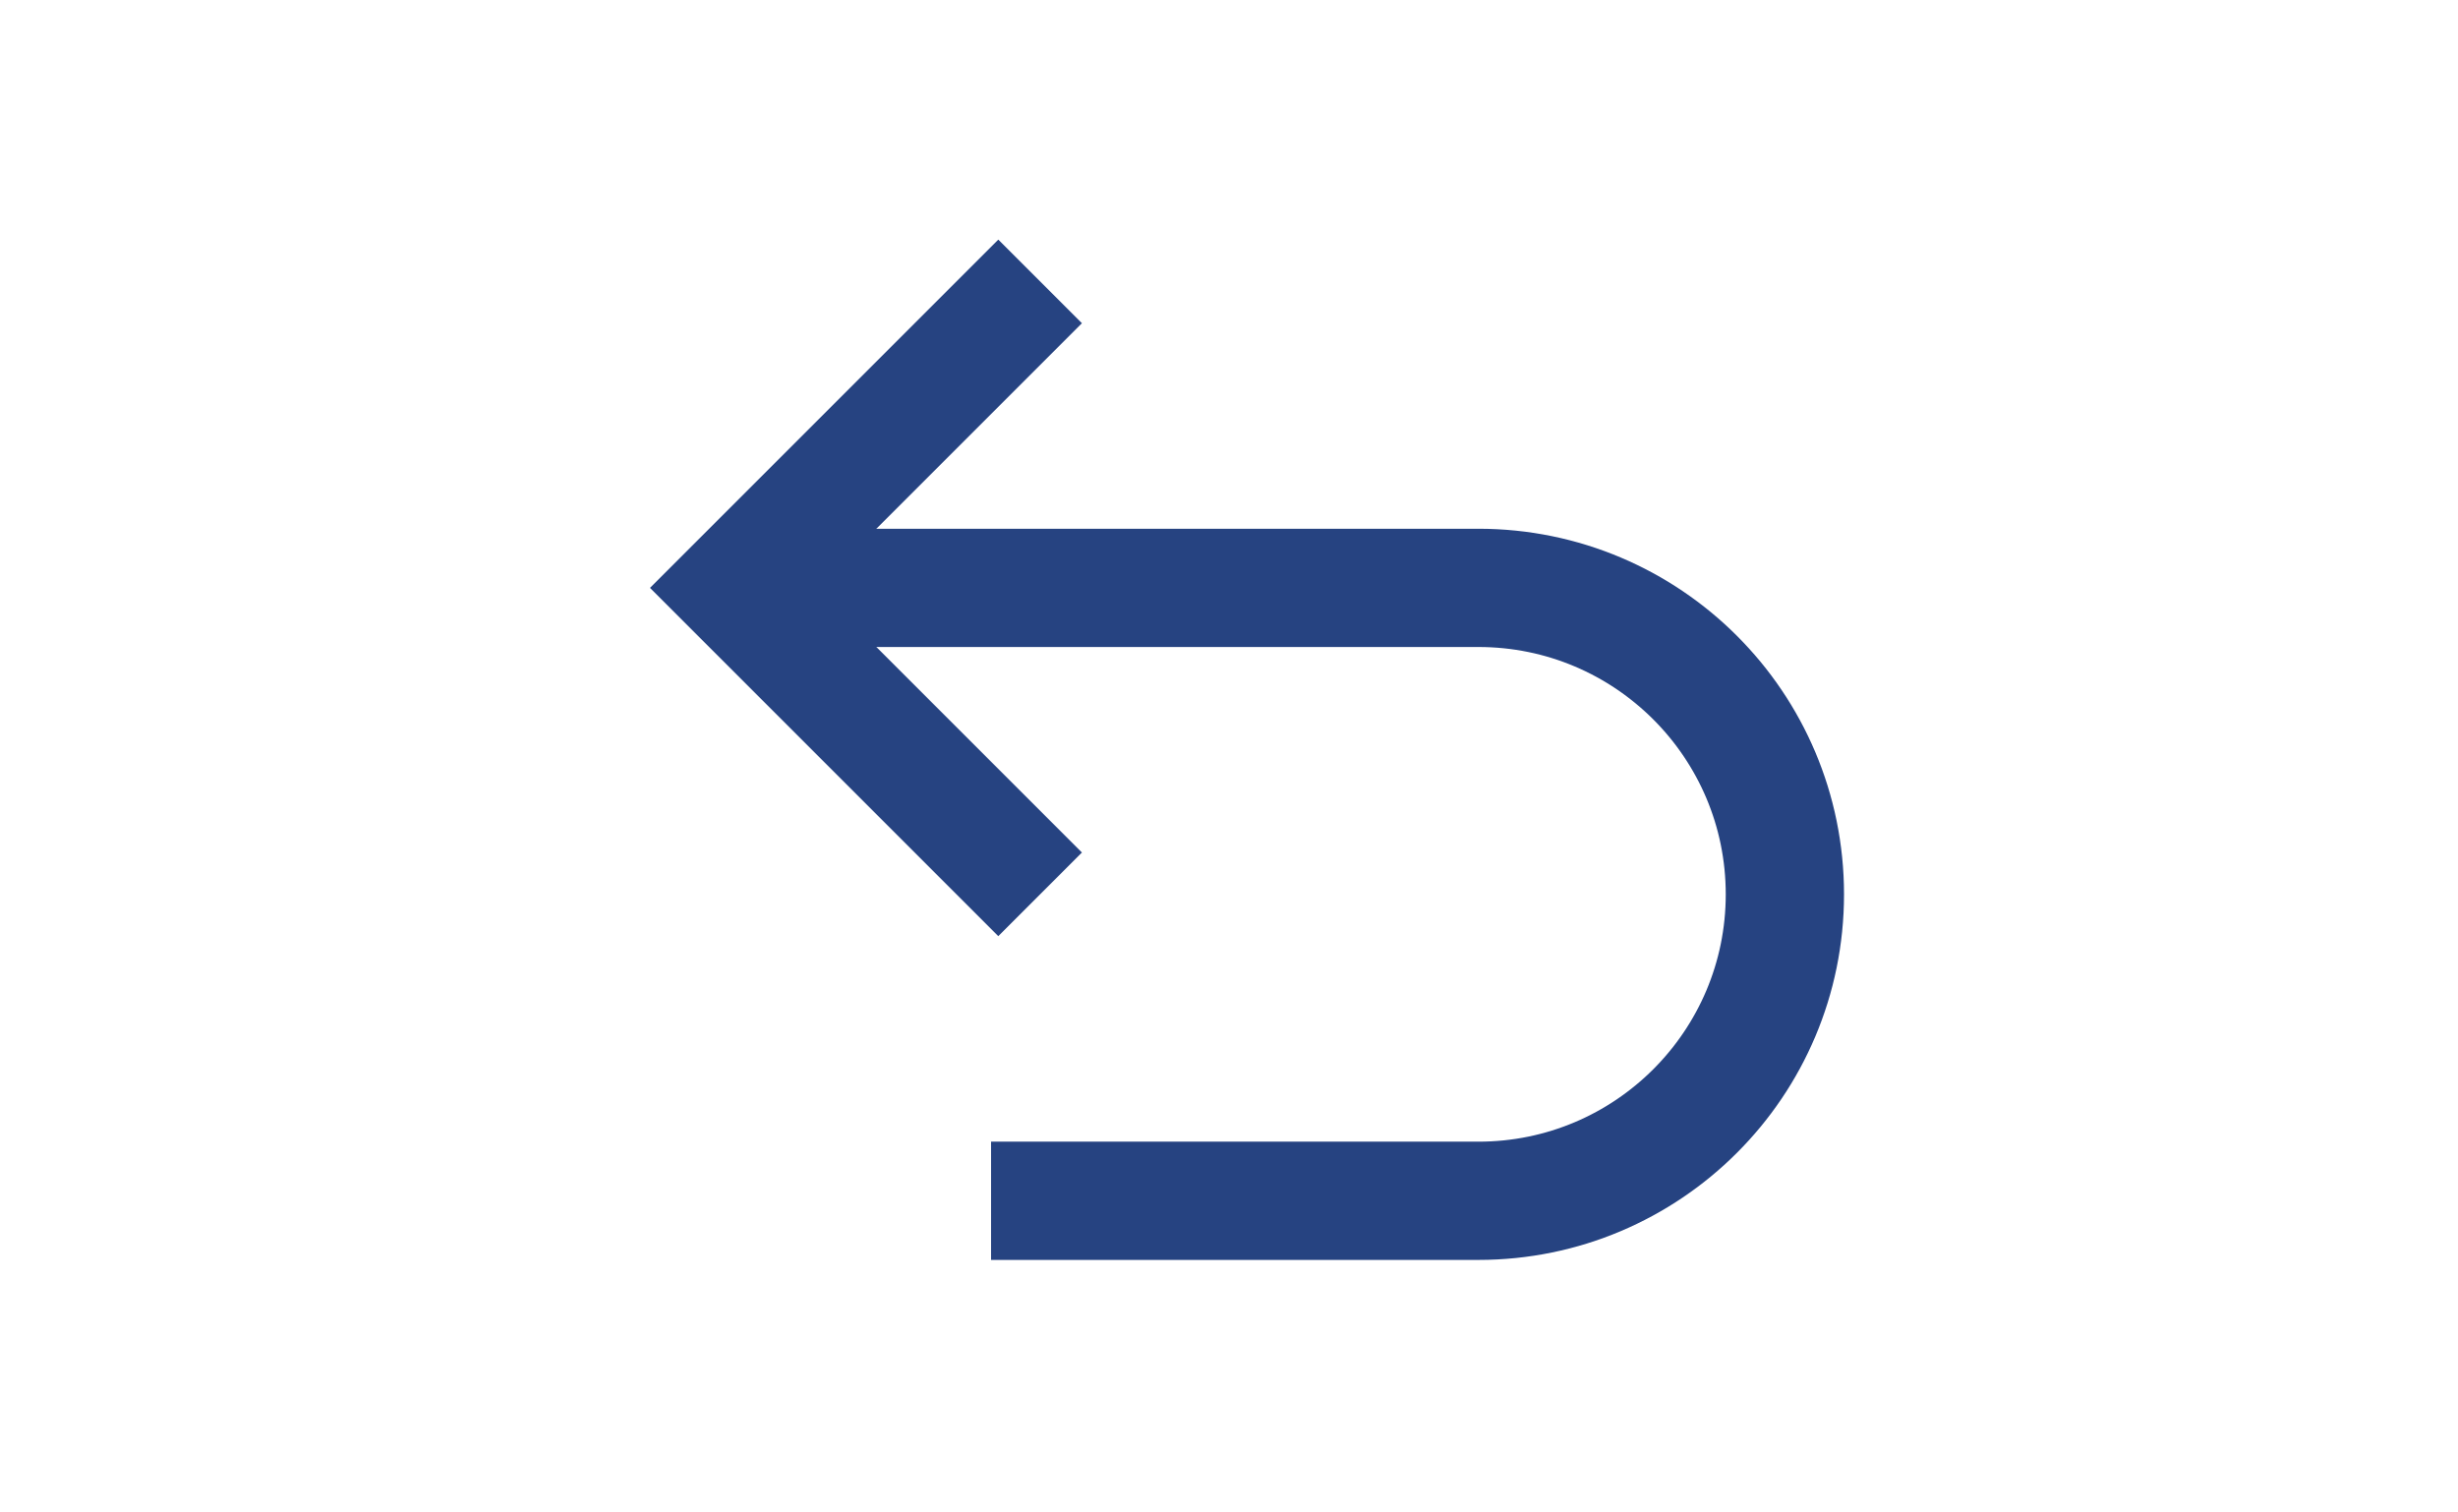
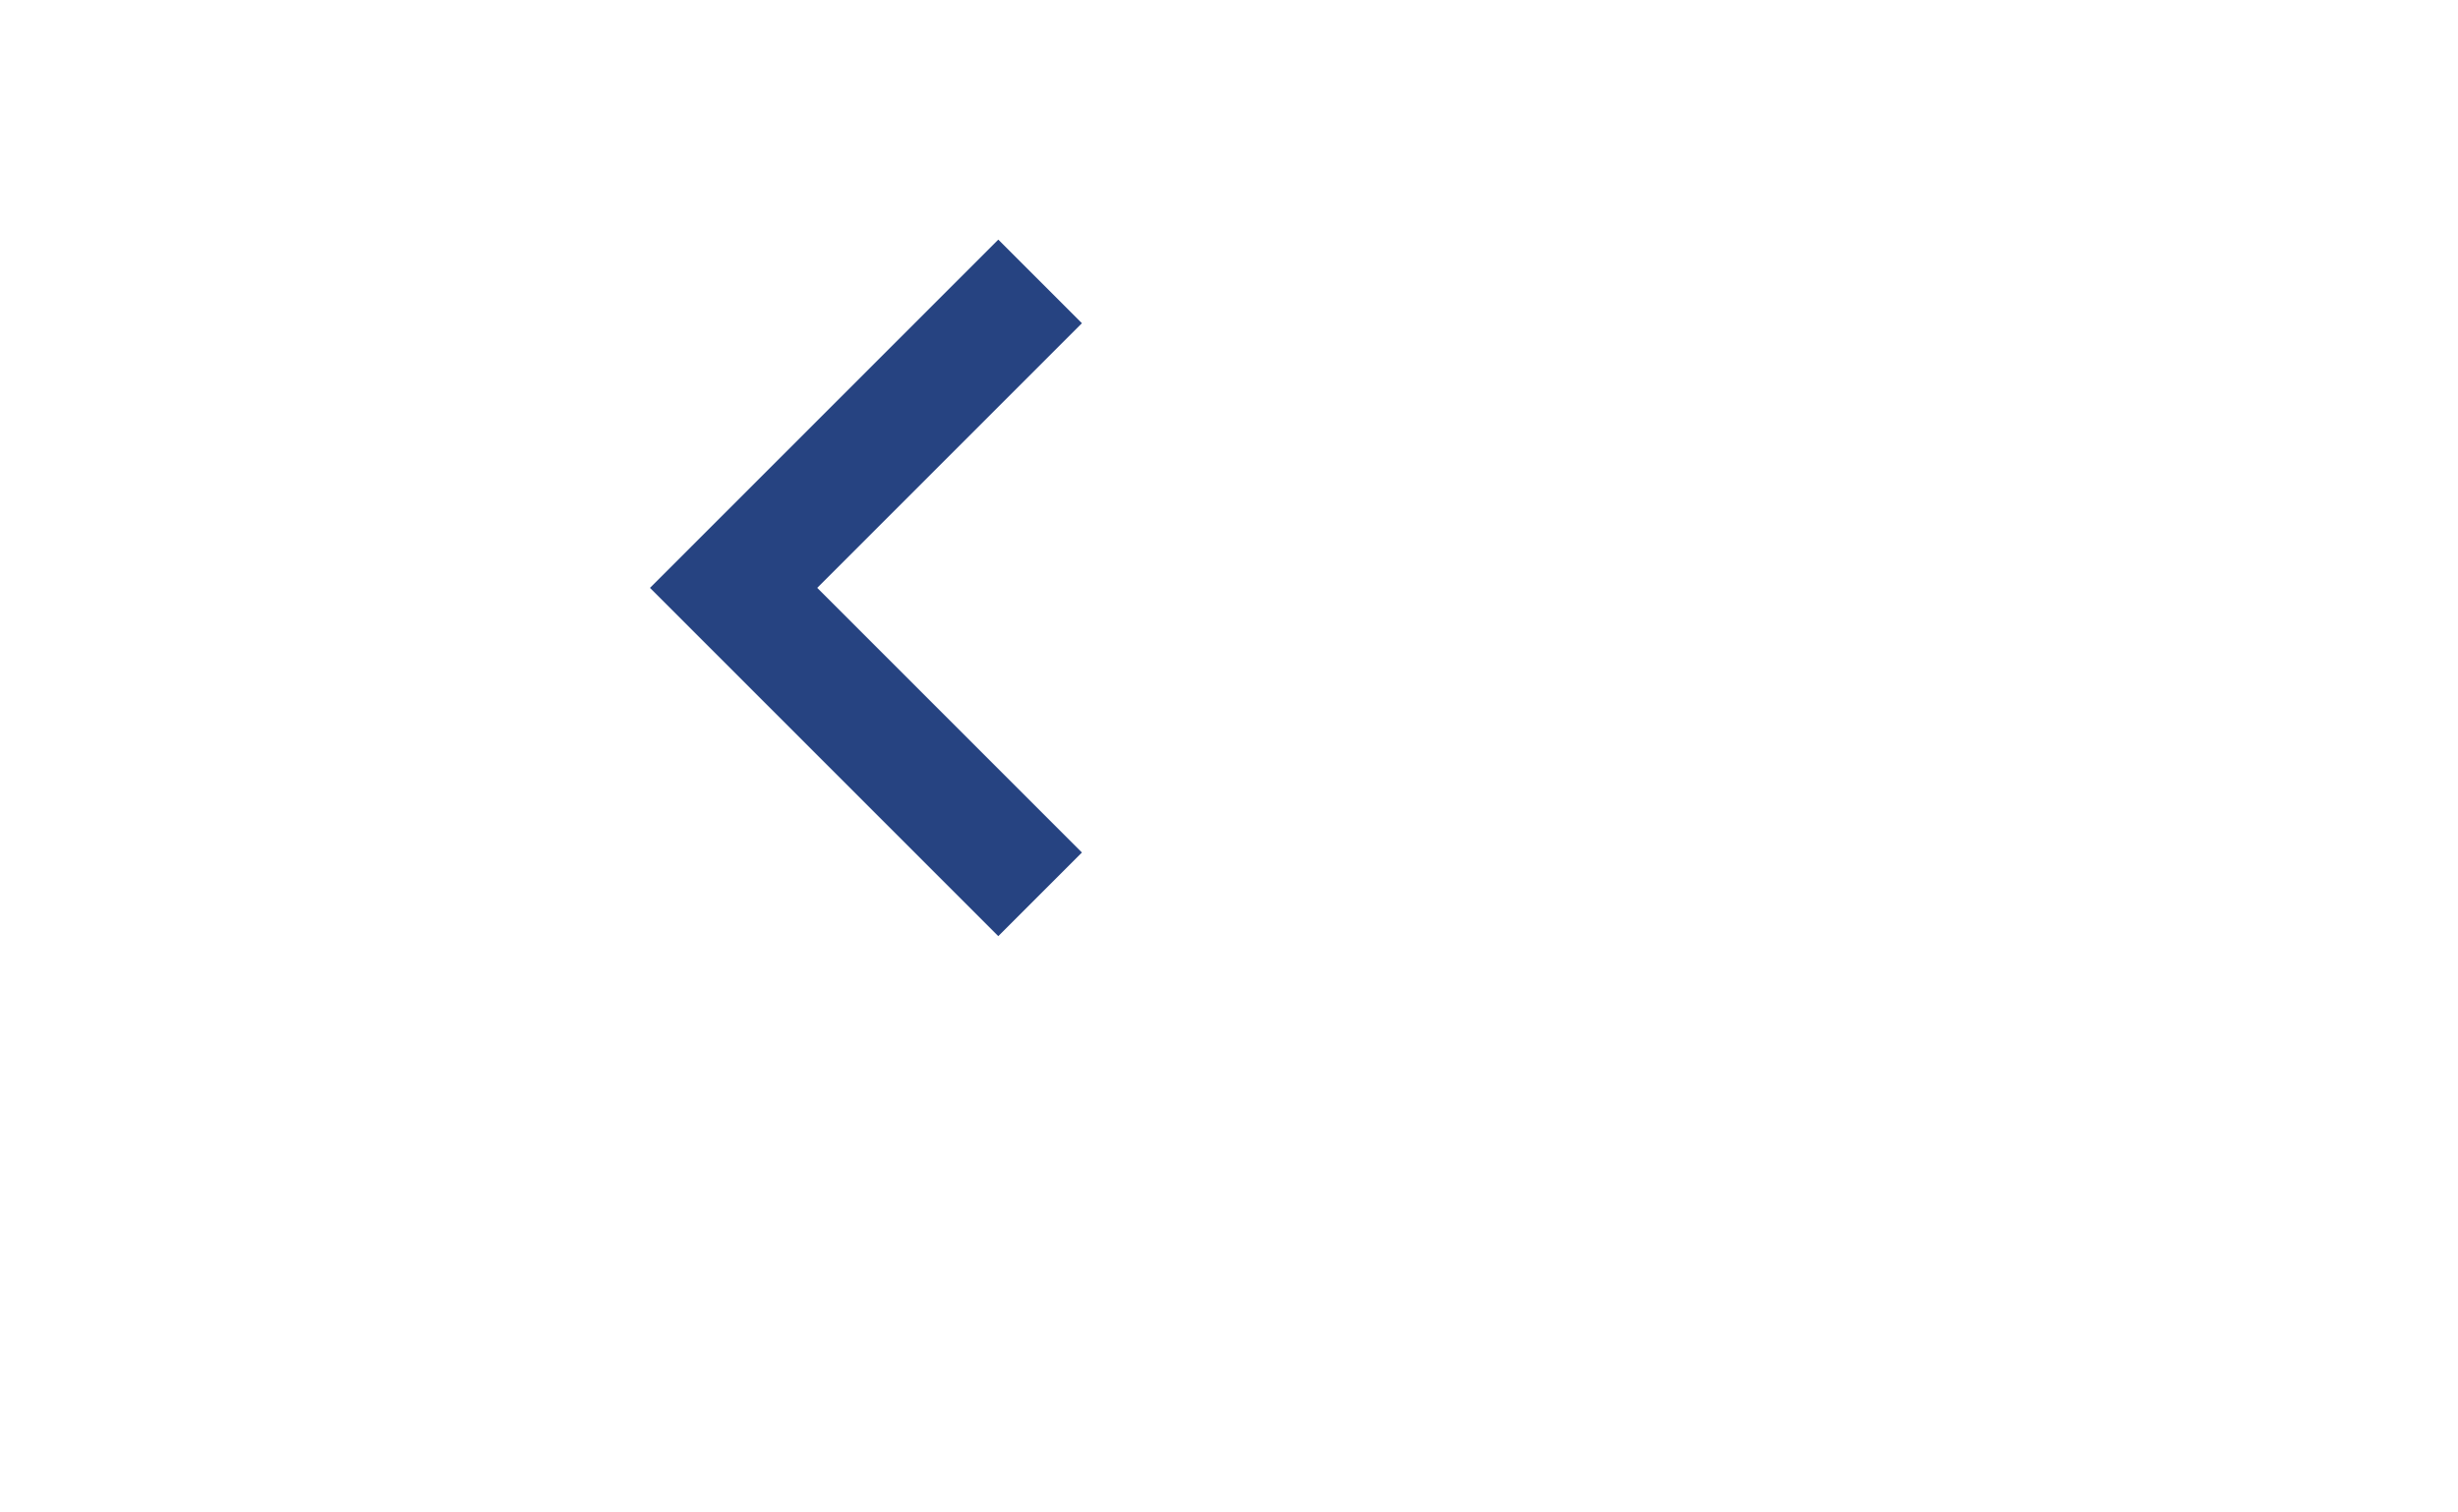
<svg xmlns="http://www.w3.org/2000/svg" version="1.1" id="レイヤー_1" x="0" y="0" viewBox="0 0 130 80" style="enable-background:new 0 0 130 80" xml:space="preserve">
  <style>.st8{fill:none;stroke:#264381;stroke-width:6.255;stroke-miterlimit:10}</style>
  <g id="icon-dl">
-     <path class="st8" d="M38.8 31.095h39.39c8.953 0 16.21 7.258 16.21 16.21s-7.257 16.21-16.21 16.21H52.416" />
    <path class="st8" d="M55.01 47.305 38.8 31.095l16.21-16.21" />
  </g>
</svg>